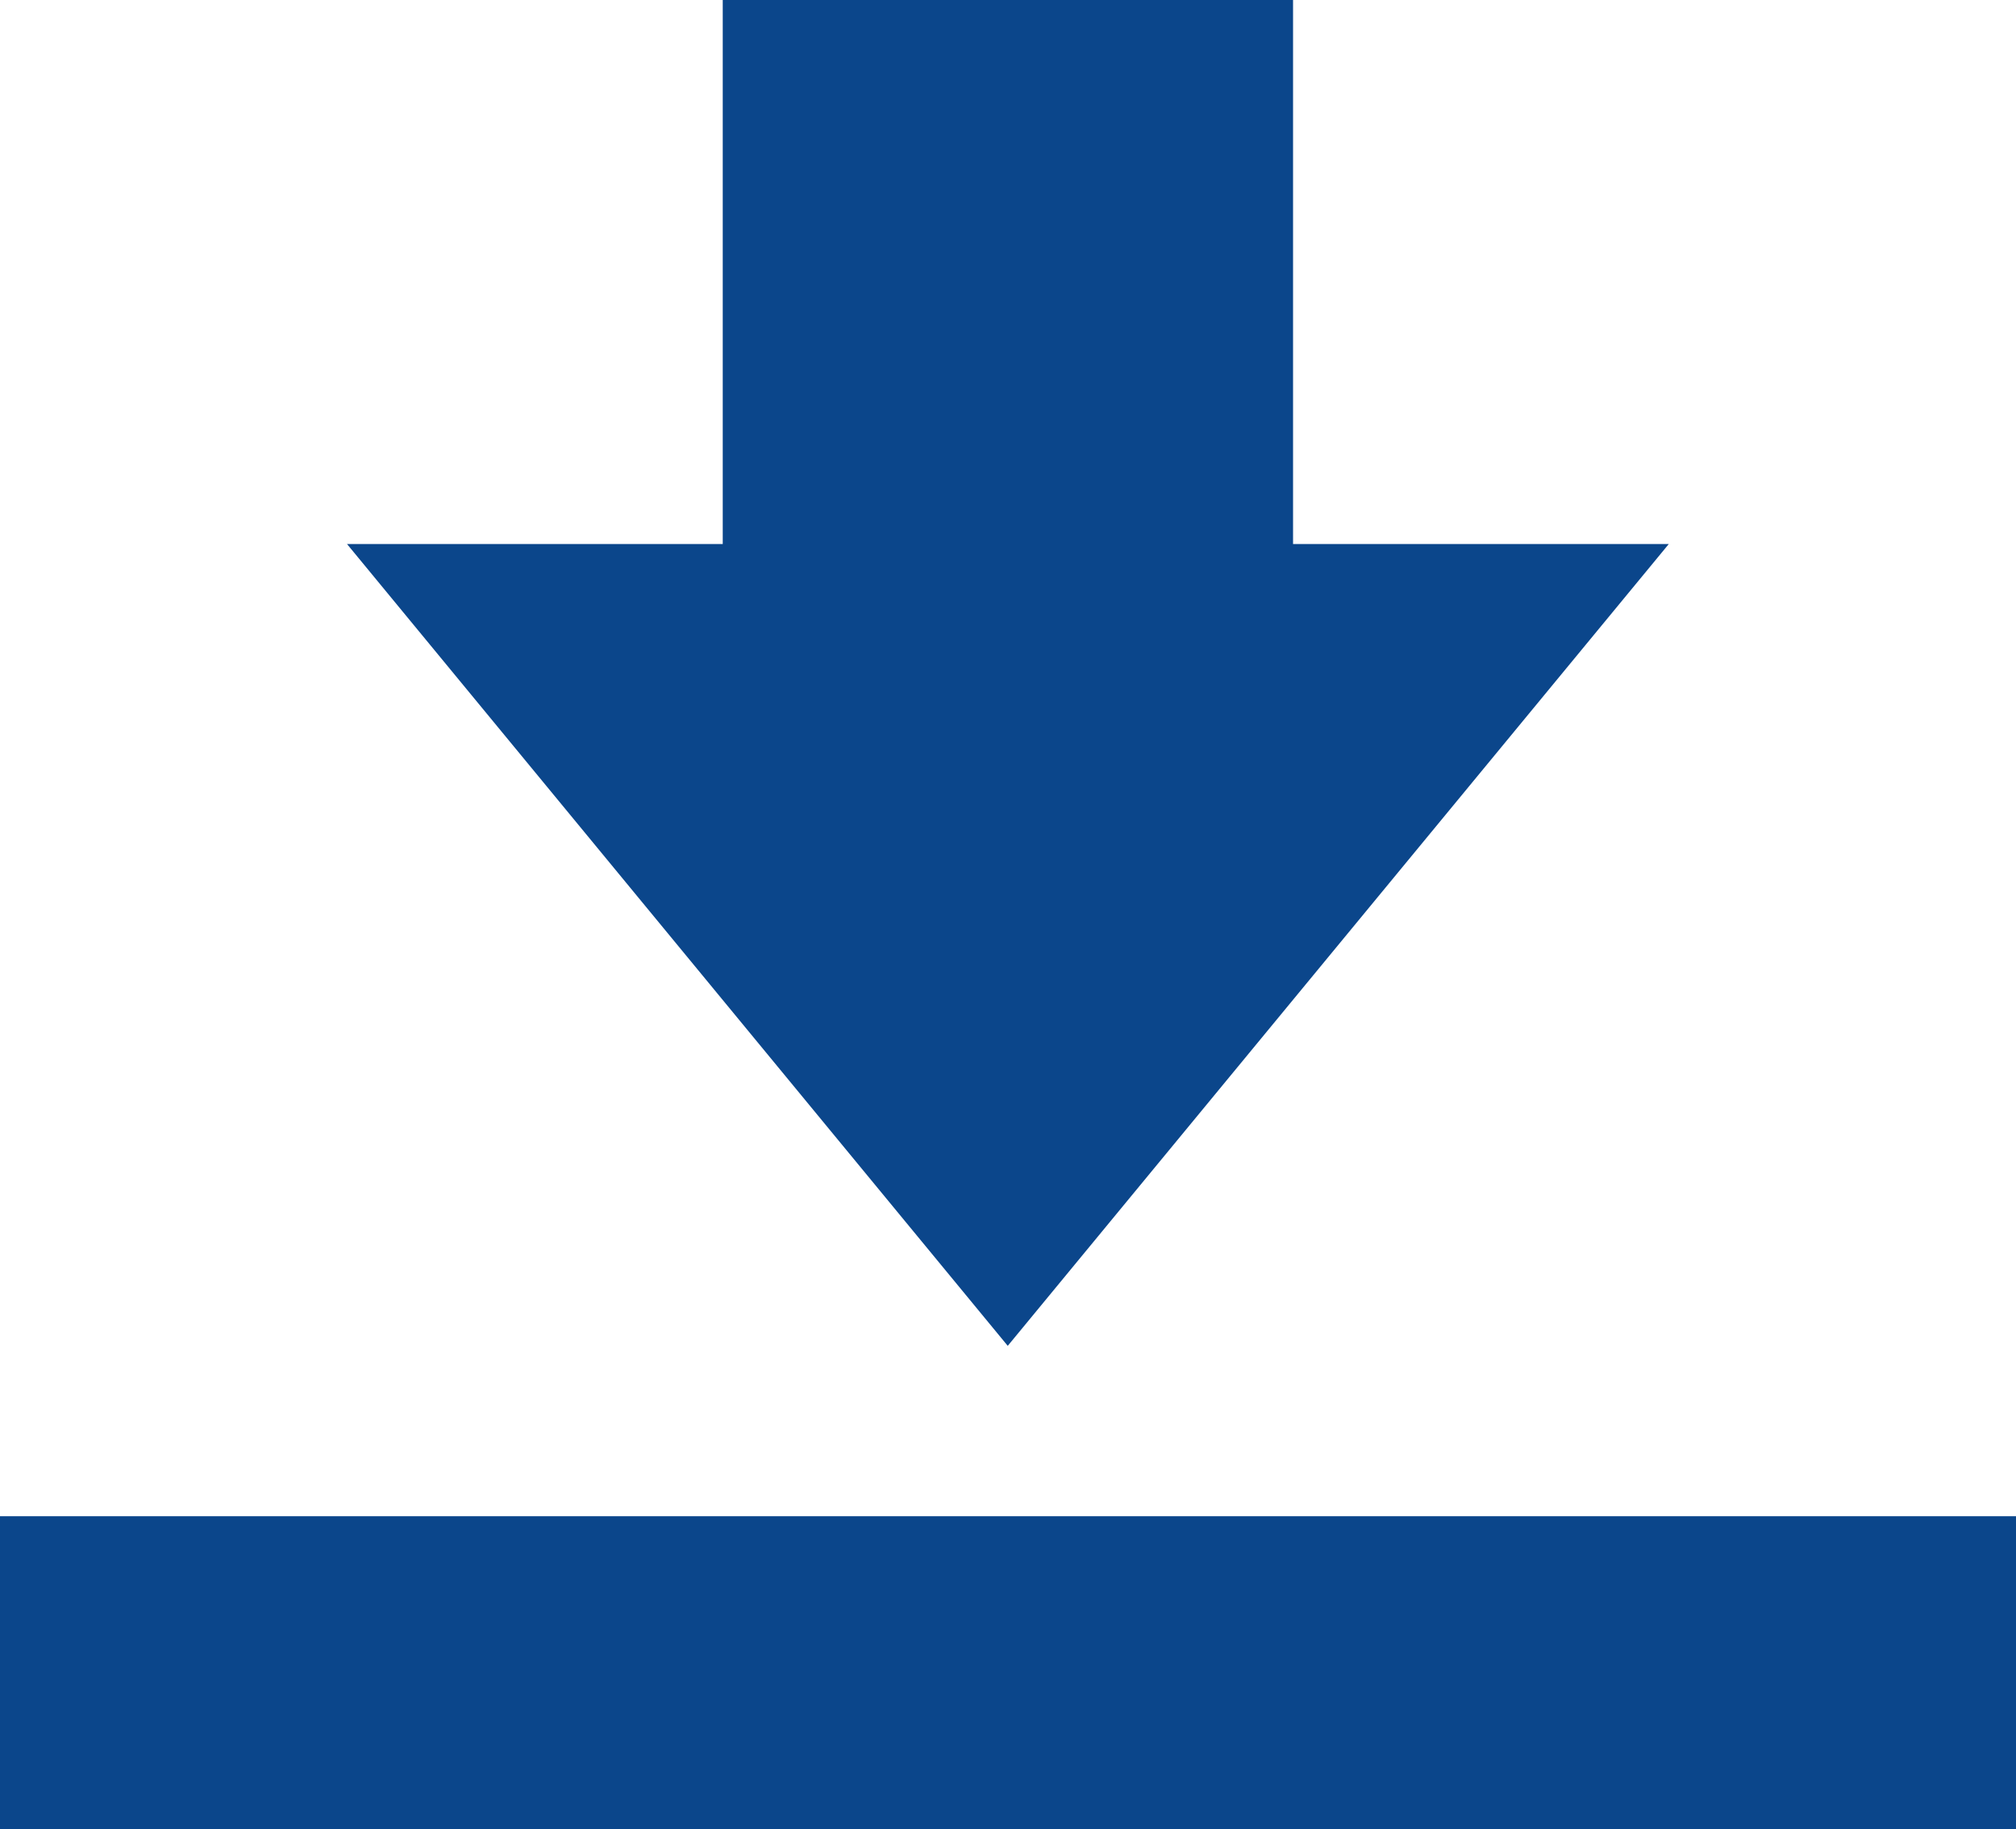
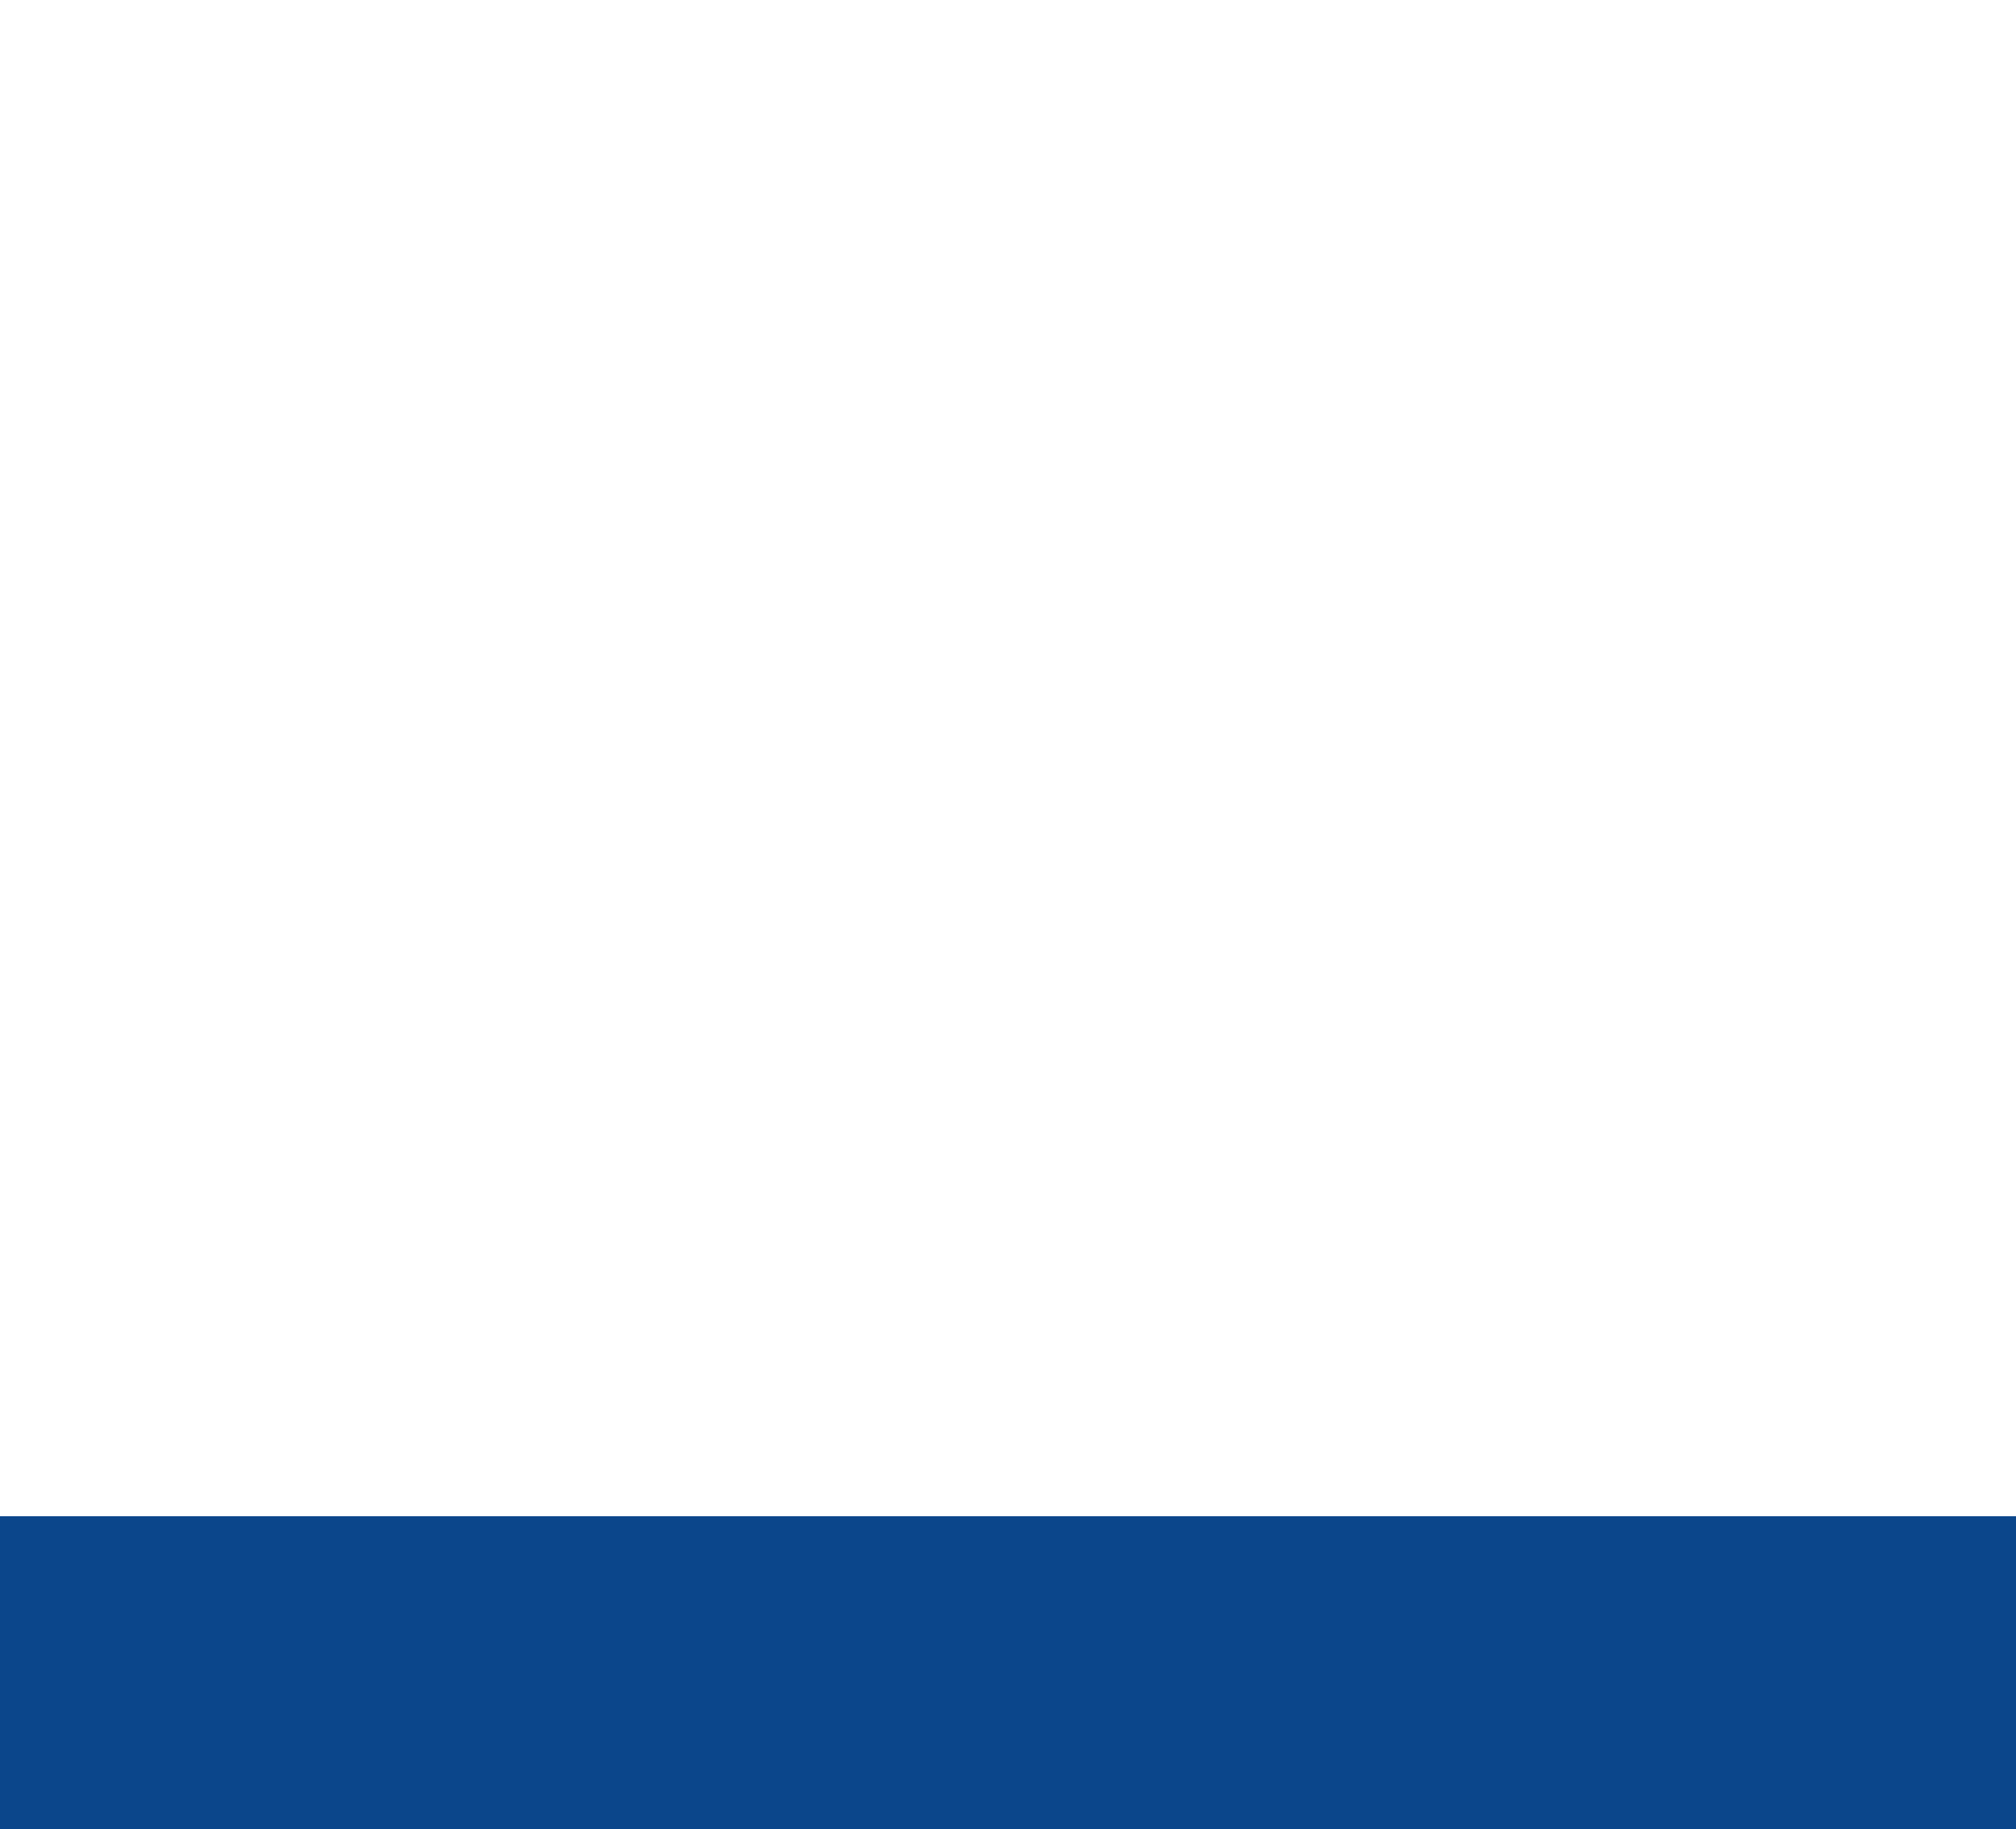
<svg xmlns="http://www.w3.org/2000/svg" width="19.997" height="18.142" viewBox="0 0 19.997 18.142">
  <g transform="translate(43.571 18.142) rotate(180)">
-     <path d="M47.916,96.1h3.727v5.4H57.3V96.1h3.727l-6.554-7.953Z" transform="translate(-20.898 -83.354)" fill="#0b468b" />
    <rect width="19.997" height="3.103" transform="translate(23.574)" fill="#0b468b" />
  </g>
</svg>